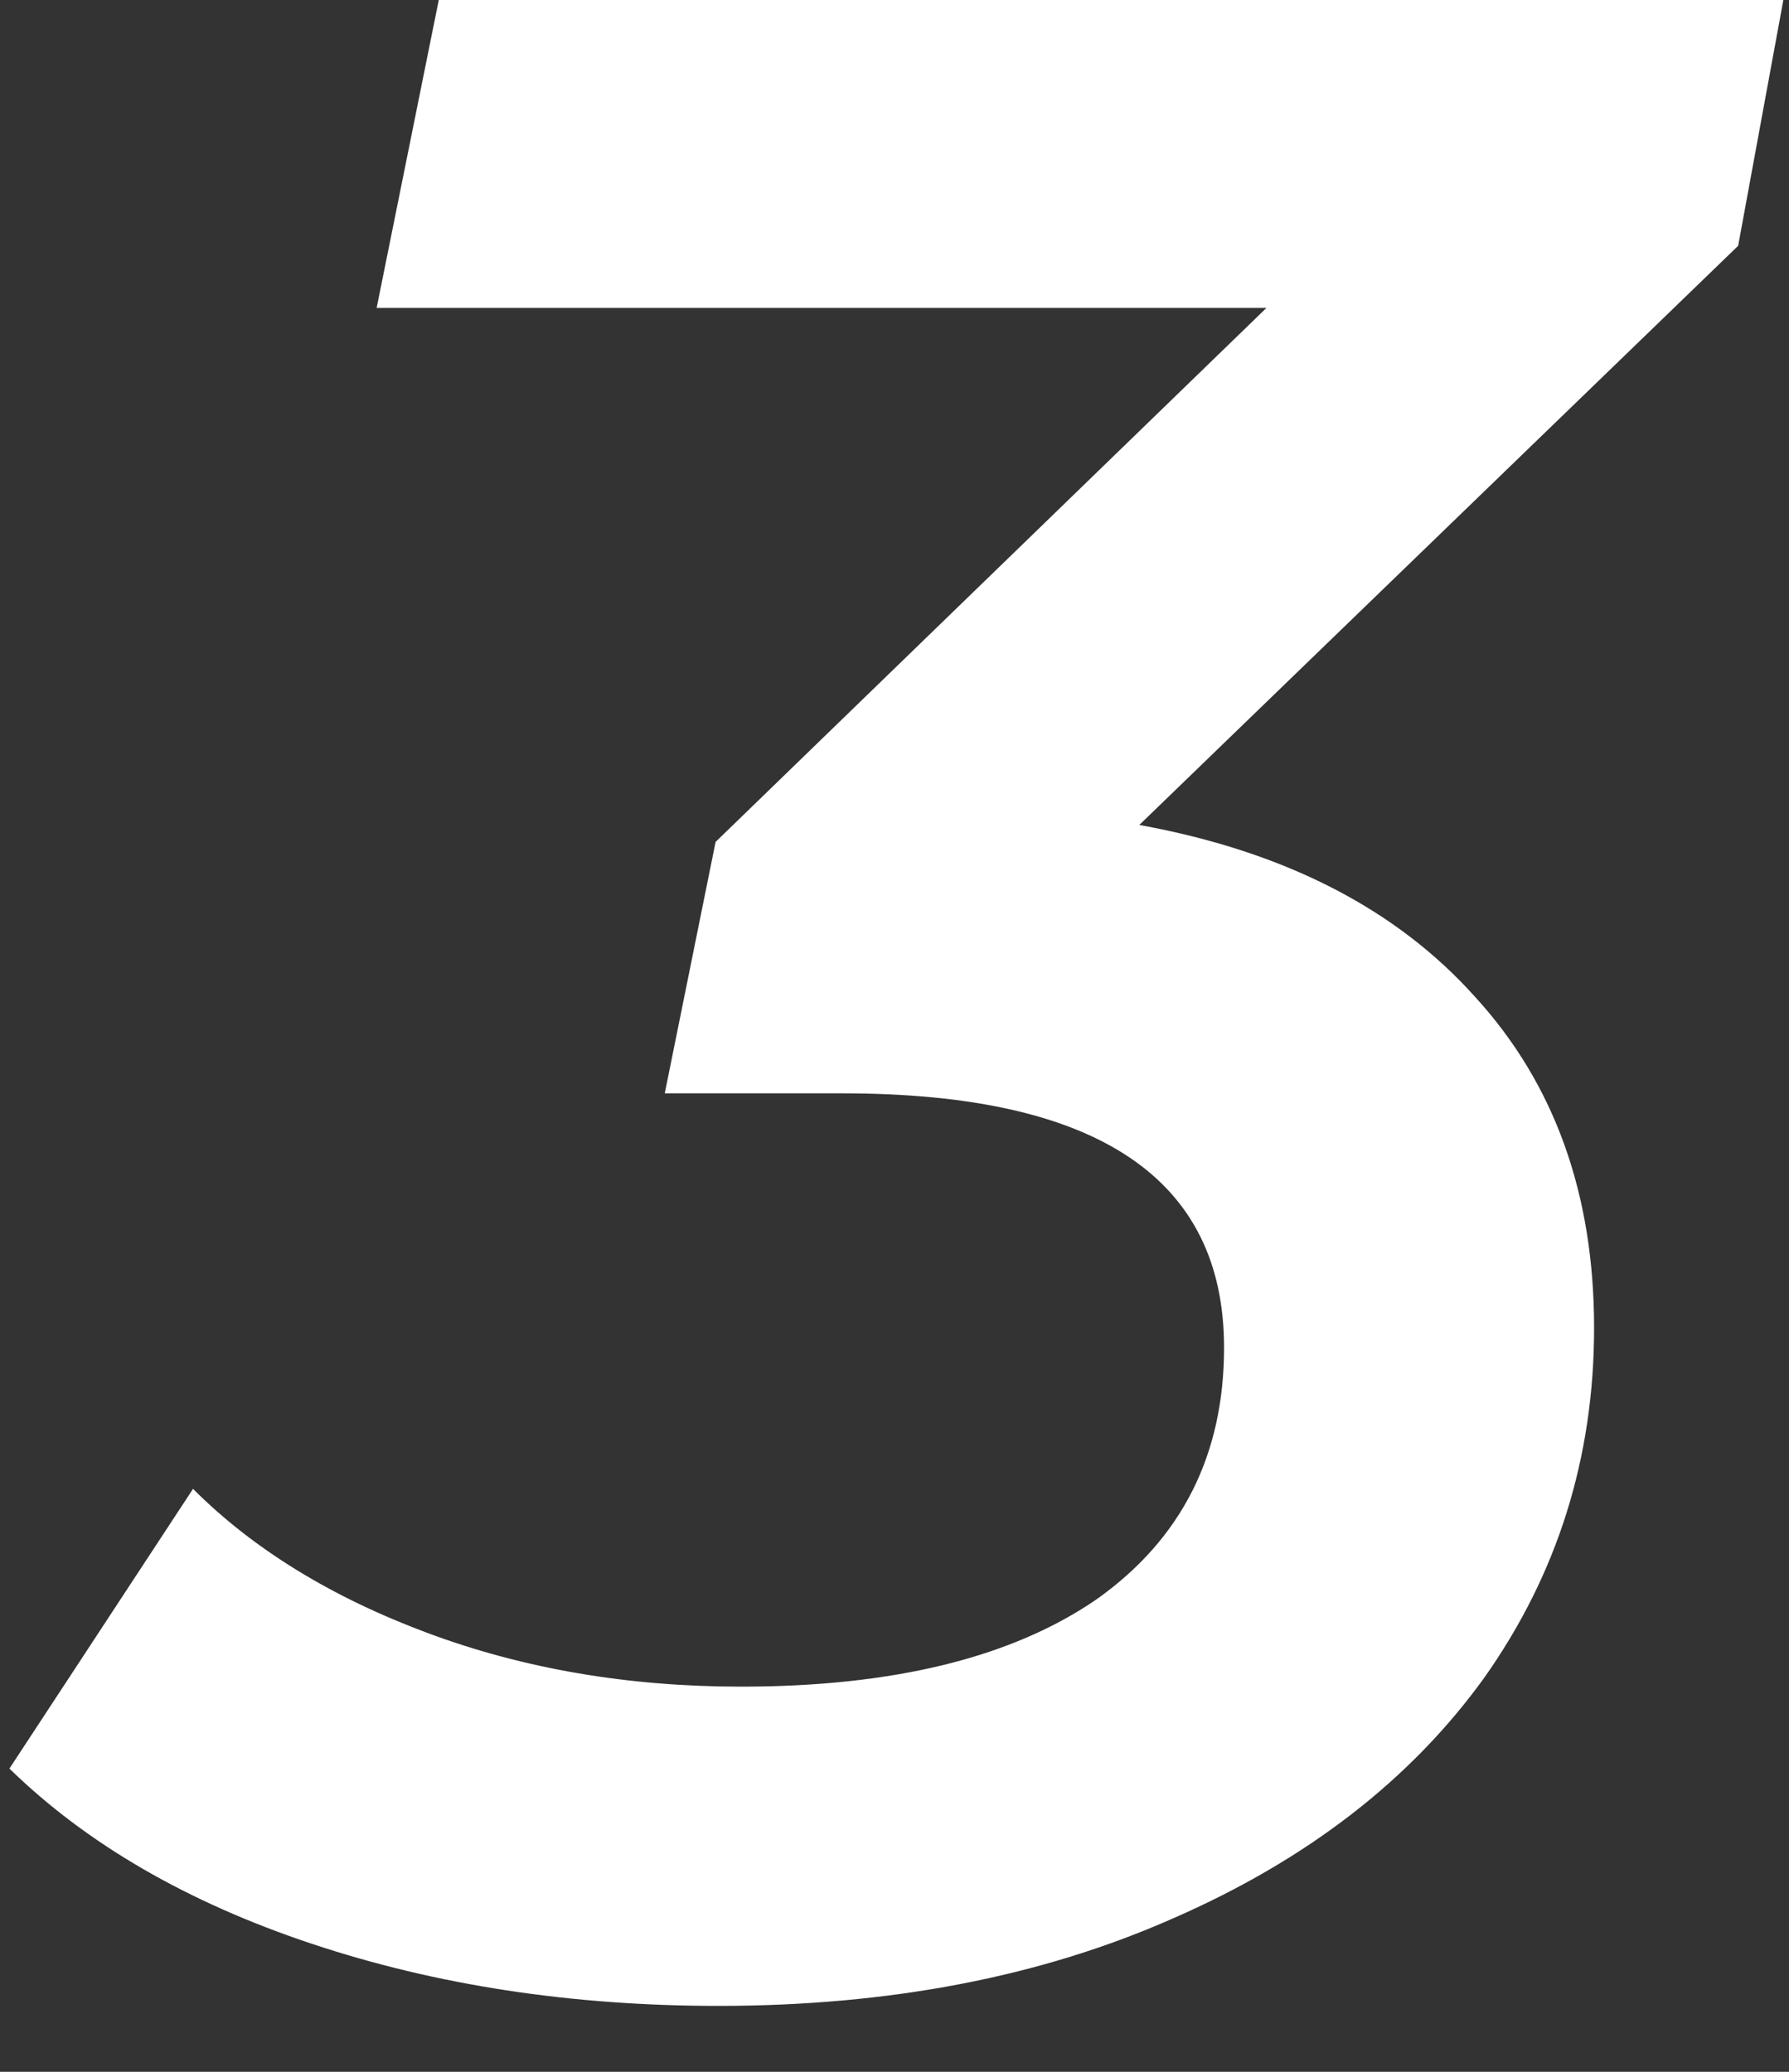
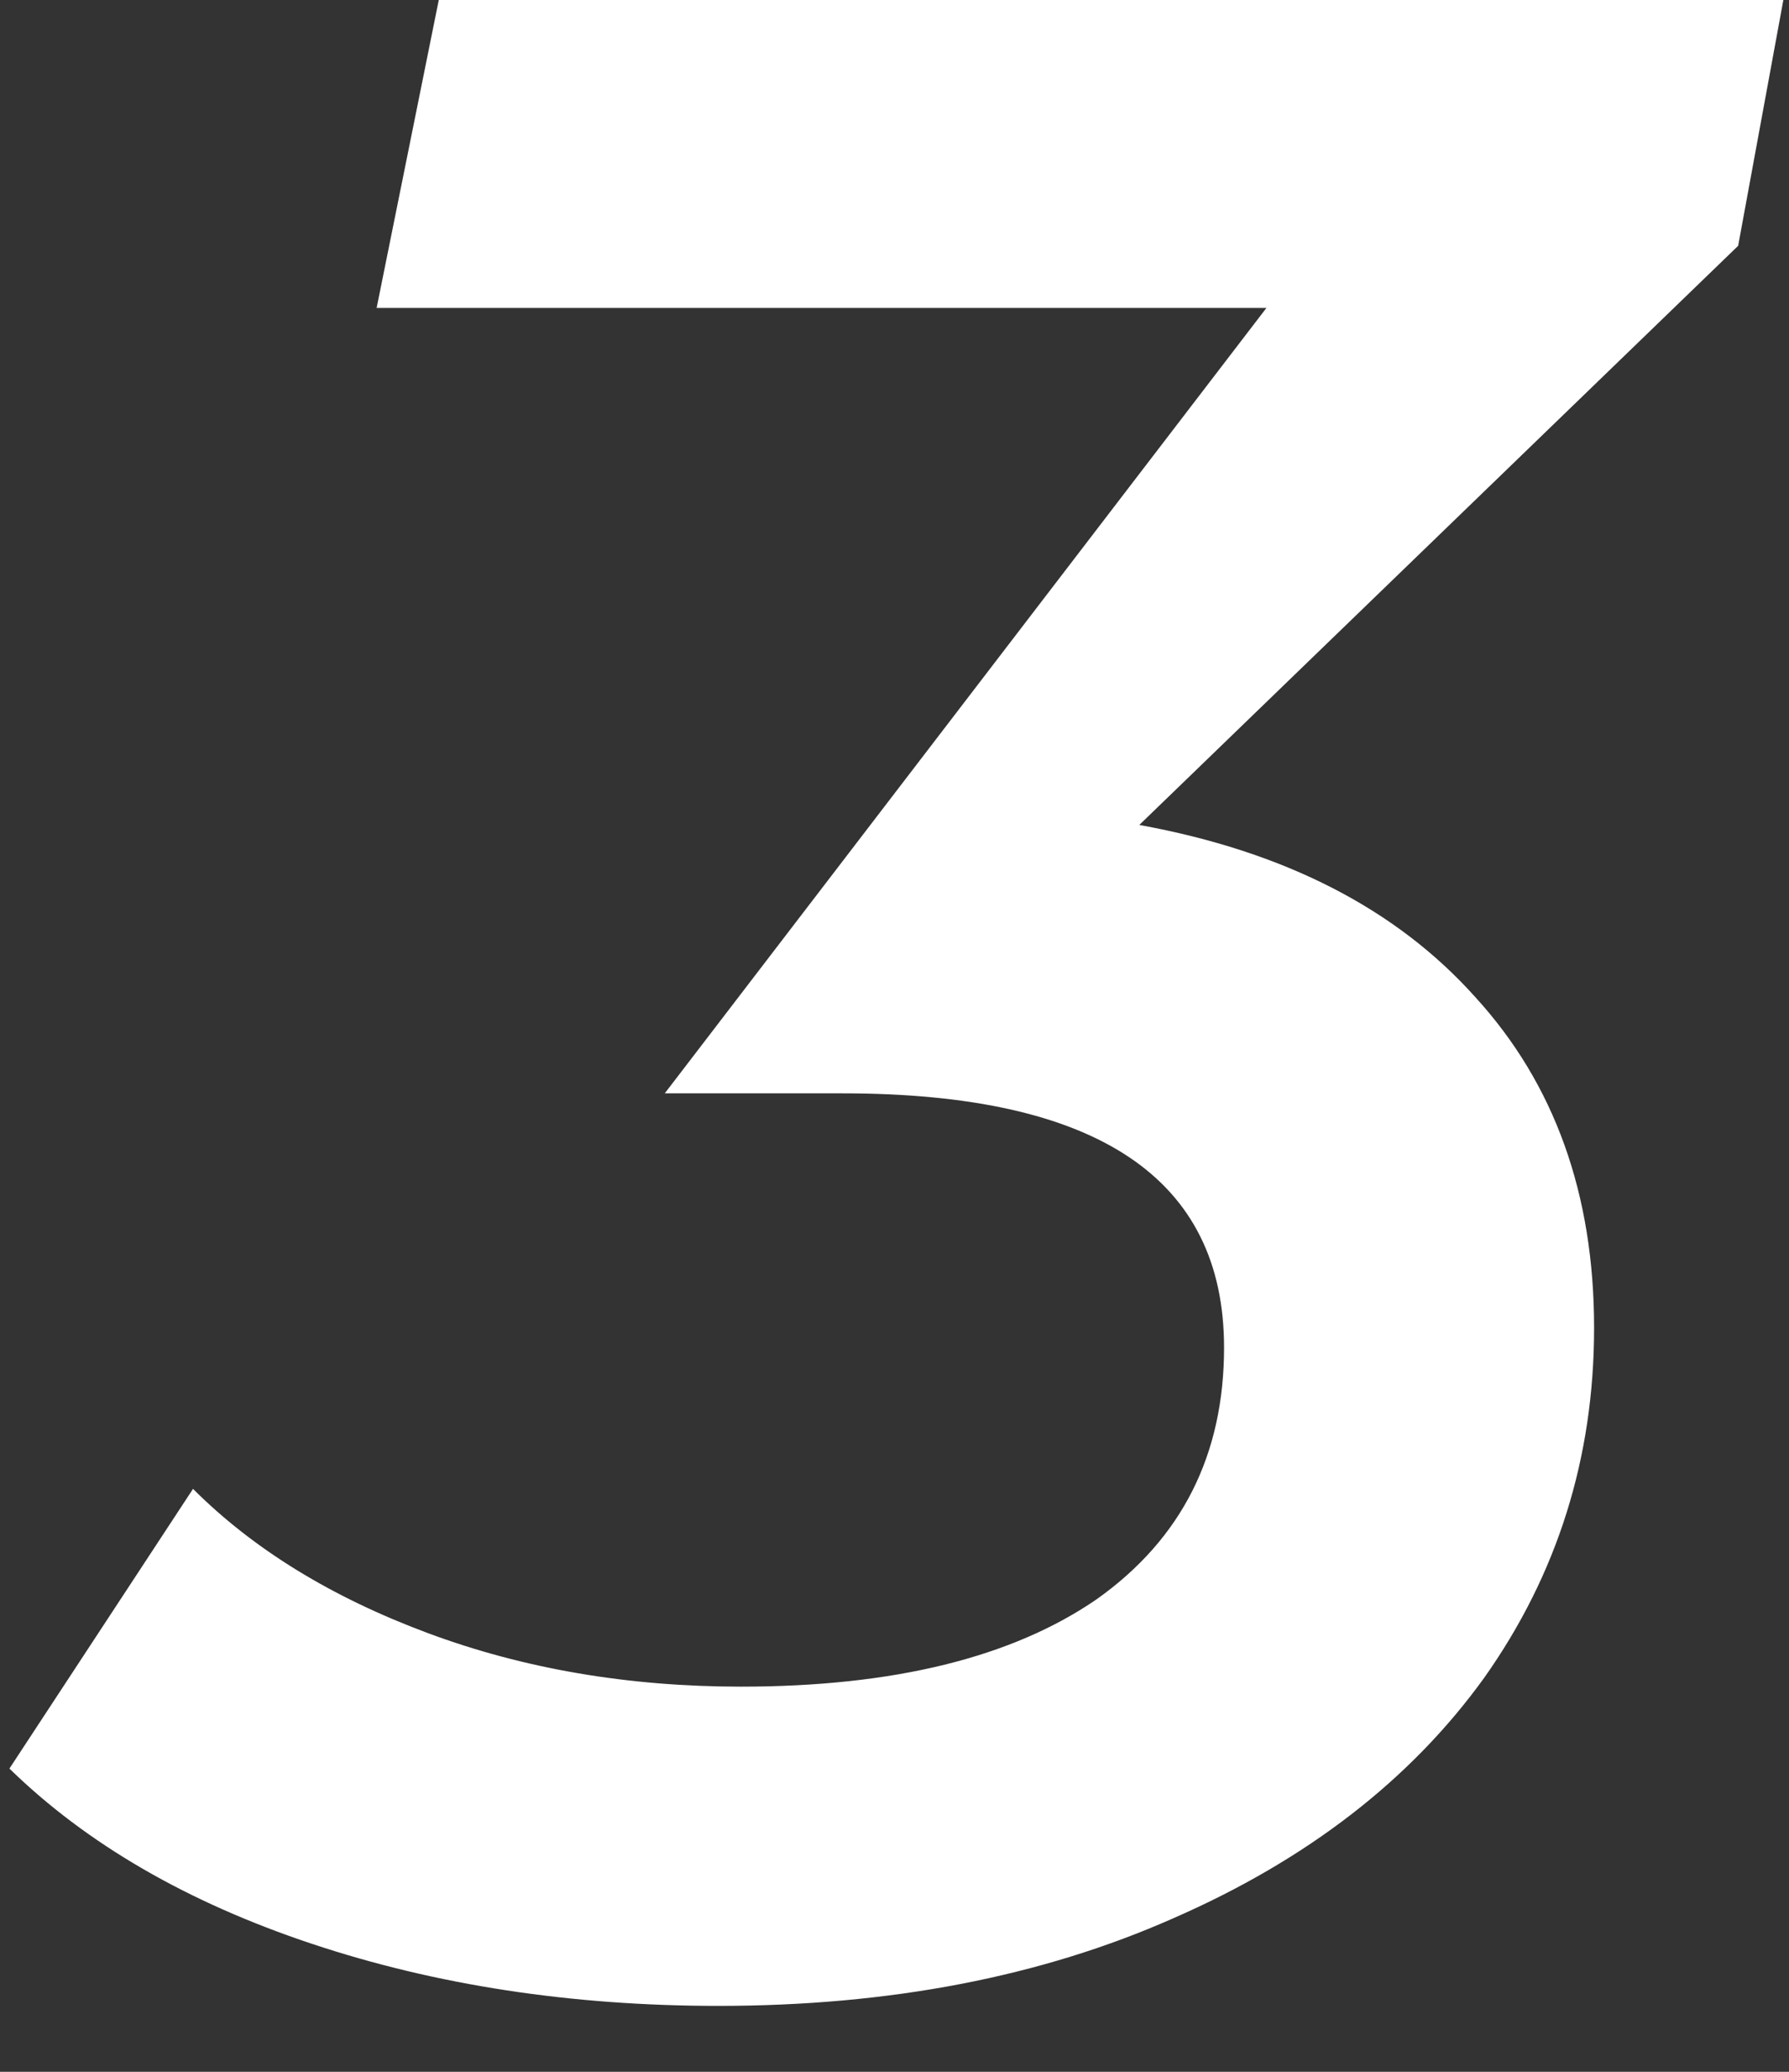
<svg xmlns="http://www.w3.org/2000/svg" width="19" height="22" viewBox="0 0 19 22" fill="none">
  <rect x="0" y="0" width="19" height="22" fill="#333333" stroke="none" />
-   <path d="M18.46 2.61L12.1 8.76C13.64 9.04 14.83 9.65 15.67 10.59C16.51 11.51 16.93 12.68 16.93 14.1C16.93 15.48 16.54 16.72 15.76 17.82C14.98 18.9 13.88 19.75 12.46 20.37C11.06 20.99 9.45 21.3 7.63 21.3C6.07 21.3 4.63 21.08 3.31 20.64C1.99 20.2 0.92 19.58 0.1 18.78L2.05 15.81C2.69 16.45 3.52 16.96 4.54 17.34C5.56 17.72 6.67 17.91 7.87 17.91C9.49 17.91 10.75 17.6 11.65 16.98C12.55 16.34 13 15.45 13 14.31C13 12.51 11.65 11.61 8.95 11.61H7.06L7.6 8.94L13.45 3.27H4L4.66 -1.43051e-06H18.94L18.46 2.61Z" fill="white" />
+   <path d="M18.46 2.61L12.1 8.76C13.64 9.04 14.83 9.65 15.67 10.59C16.51 11.51 16.93 12.68 16.93 14.1C16.93 15.48 16.54 16.72 15.76 17.82C14.98 18.9 13.88 19.75 12.46 20.37C11.06 20.99 9.45 21.3 7.63 21.3C6.07 21.3 4.63 21.08 3.31 20.64C1.99 20.2 0.92 19.58 0.1 18.78L2.05 15.81C2.69 16.45 3.52 16.96 4.54 17.34C5.56 17.72 6.67 17.91 7.87 17.91C9.49 17.91 10.75 17.6 11.65 16.98C12.55 16.34 13 15.45 13 14.31C13 12.51 11.65 11.61 8.95 11.61H7.06L13.45 3.27H4L4.66 -1.43051e-06H18.94L18.46 2.61Z" fill="white" />
</svg>